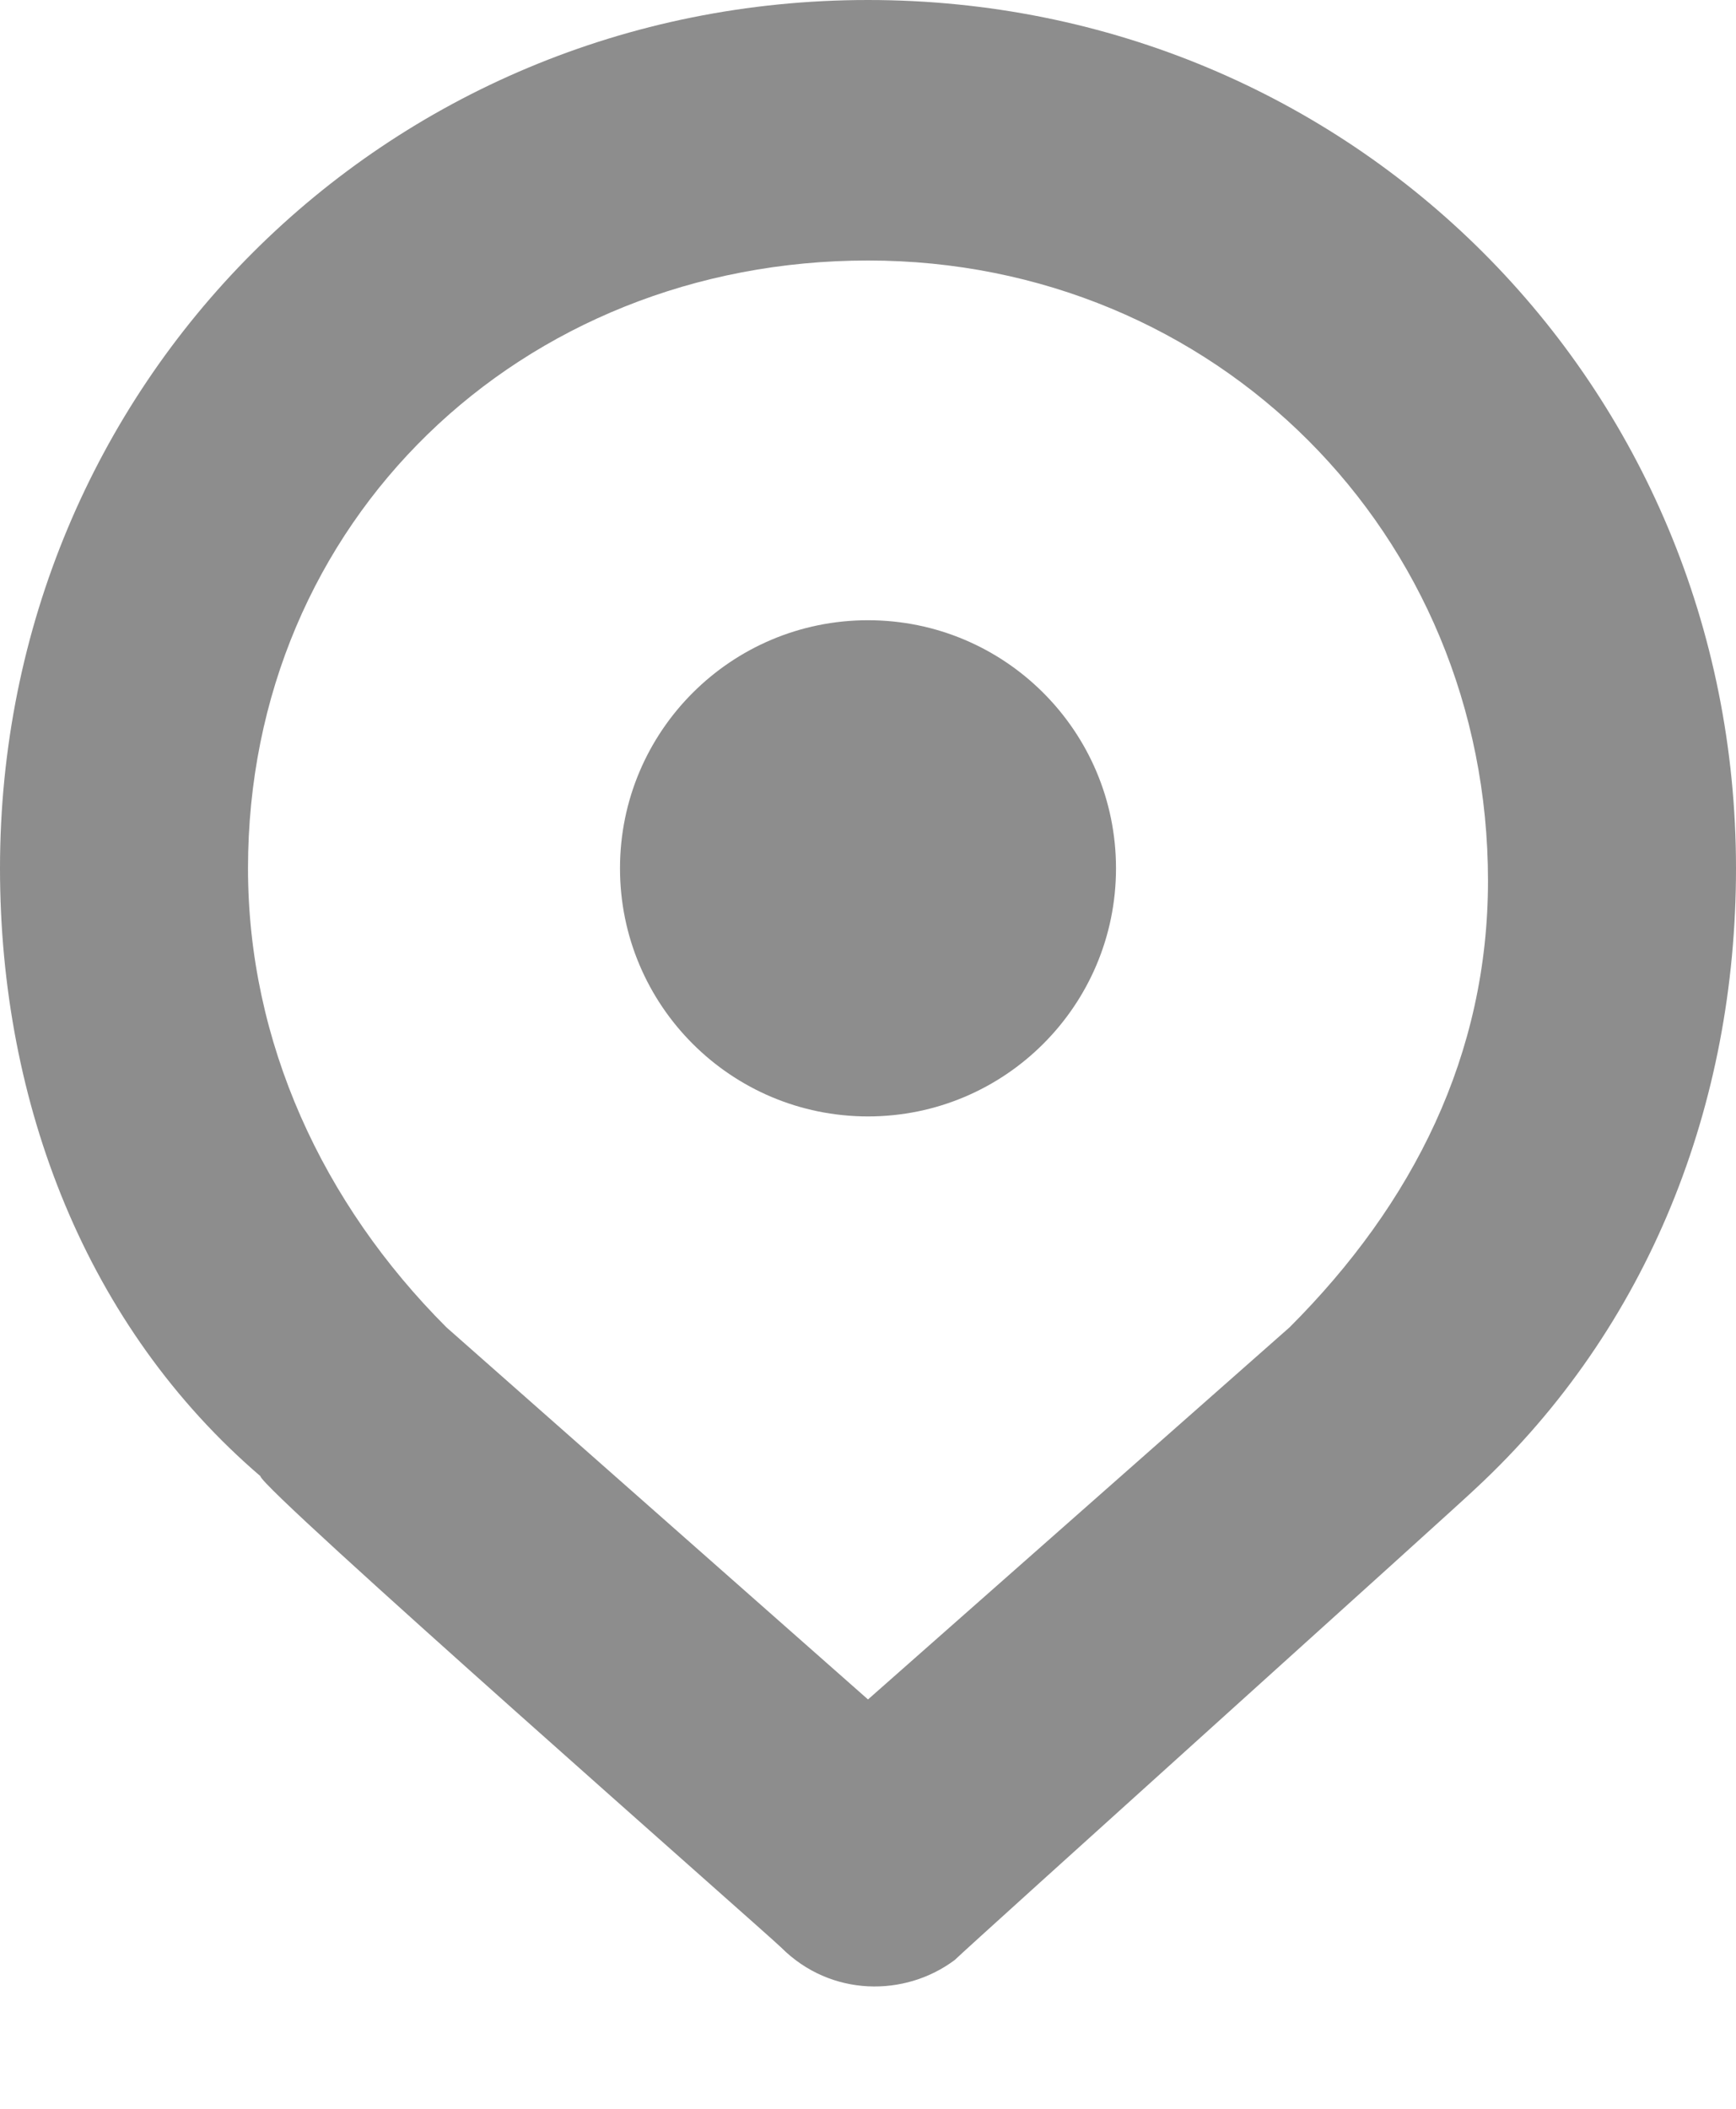
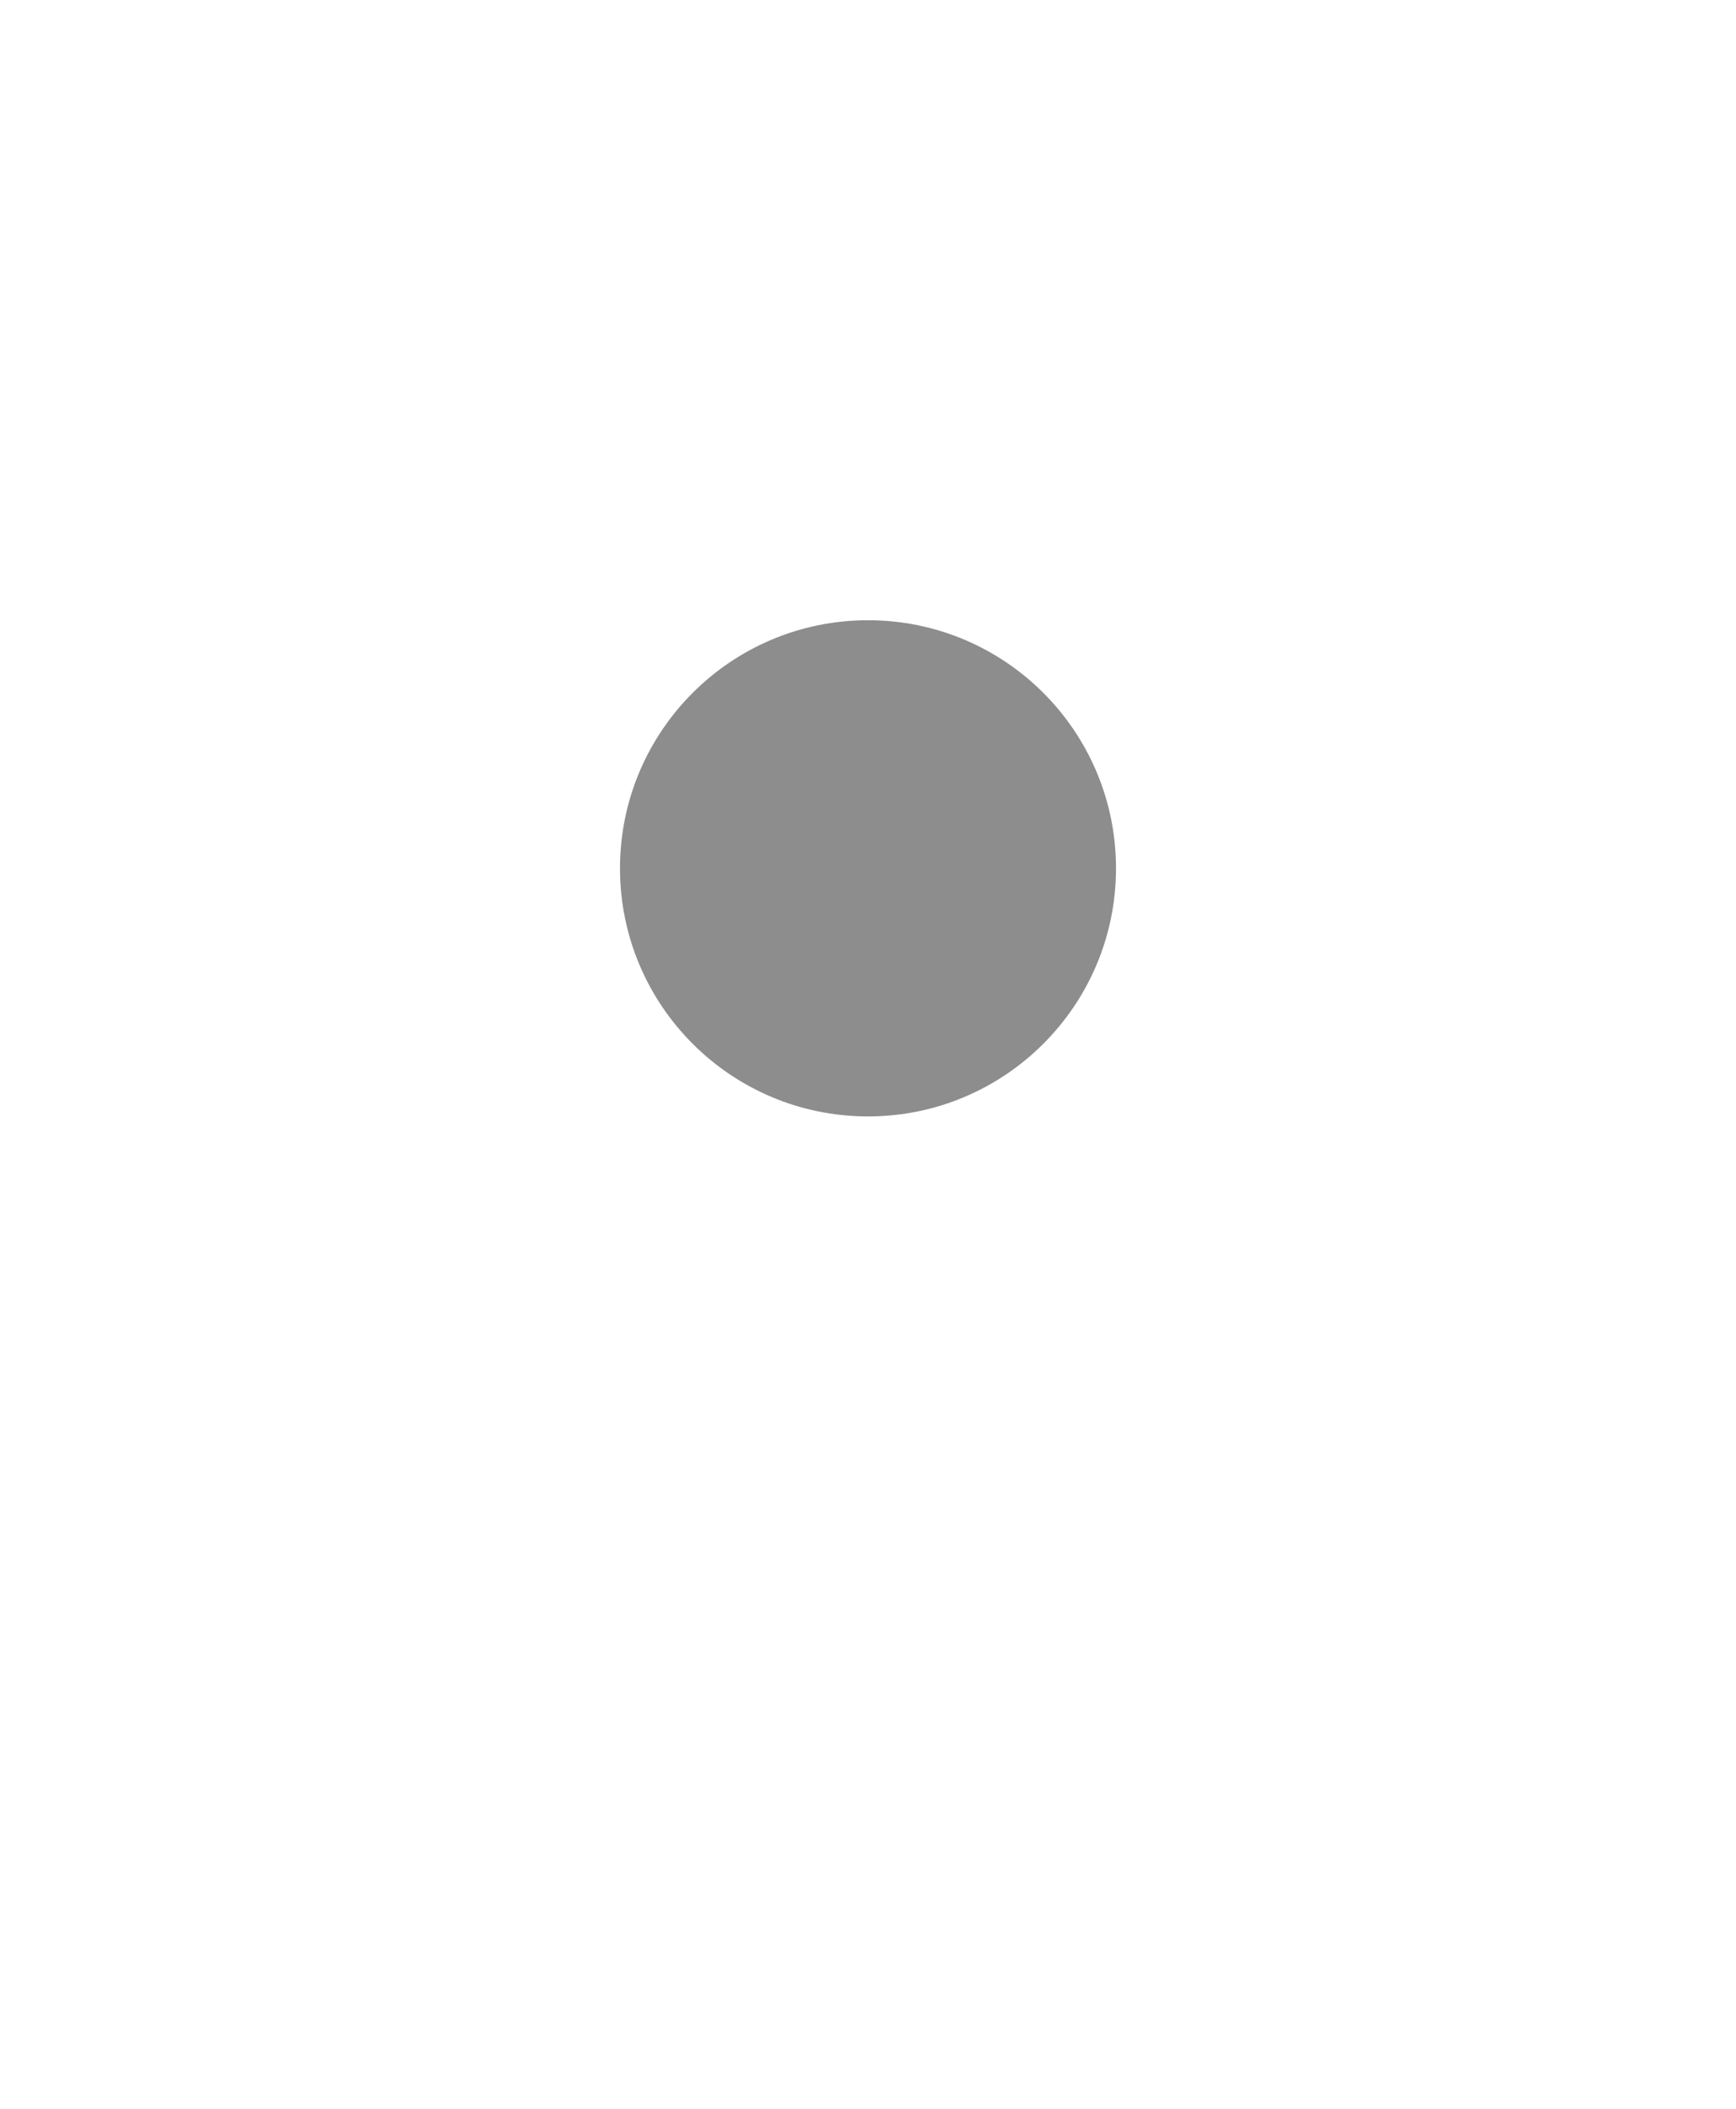
<svg xmlns="http://www.w3.org/2000/svg" width="14px" height="17px" viewBox="0 0 14 17" version="1.1">
  <title>pin-e</title>
  <g id="Page-1" stroke="none" stroke-width="1" fill="none" fill-rule="evenodd">
    <g id="Home" transform="translate(-55, -3382)" fill="#8D8D8D" fill-rule="nonzero">
      <g id="projets" transform="translate(55, 2713)">
        <g id="#4" transform="translate(0, 358)">
          <g id="Group-6" transform="translate(0, 280)">
            <g id="pin-e" transform="translate(0, 31)">
              <circle id="Oval" cx="7" cy="7" r="2" />
-               <path d="M6.3,15.7 C6.2,15.6 2.1,12 2.1,11.9 C0.7,10.7 0,8.9 0,7 C0,3.1 3.1,0 7,0 C10.9,0 14,3.1 14,7 C14,8.9 13.3,10.7 11.9,12 C11.8,12.1 7.8,15.7 7.7,15.8 C7.3,16.1 6.7,16.1 6.3,15.7 Z M3.6,10.7 L7,13.7 L10.4,10.7 C10.4,10.7 10.4,10.7 10.4,10.7 C11.4,9.7 12,8.5 12,7.1 C12,4.3 9.8,2.1 7,2.1 C4.2,2.1 2,4.2 2,7 C2,8.4 2.6,9.7 3.6,10.7 C3.6,10.6 3.6,10.6 3.6,10.7 Z" id="Shape" />
            </g>
          </g>
        </g>
      </g>
    </g>
  </g>
</svg>